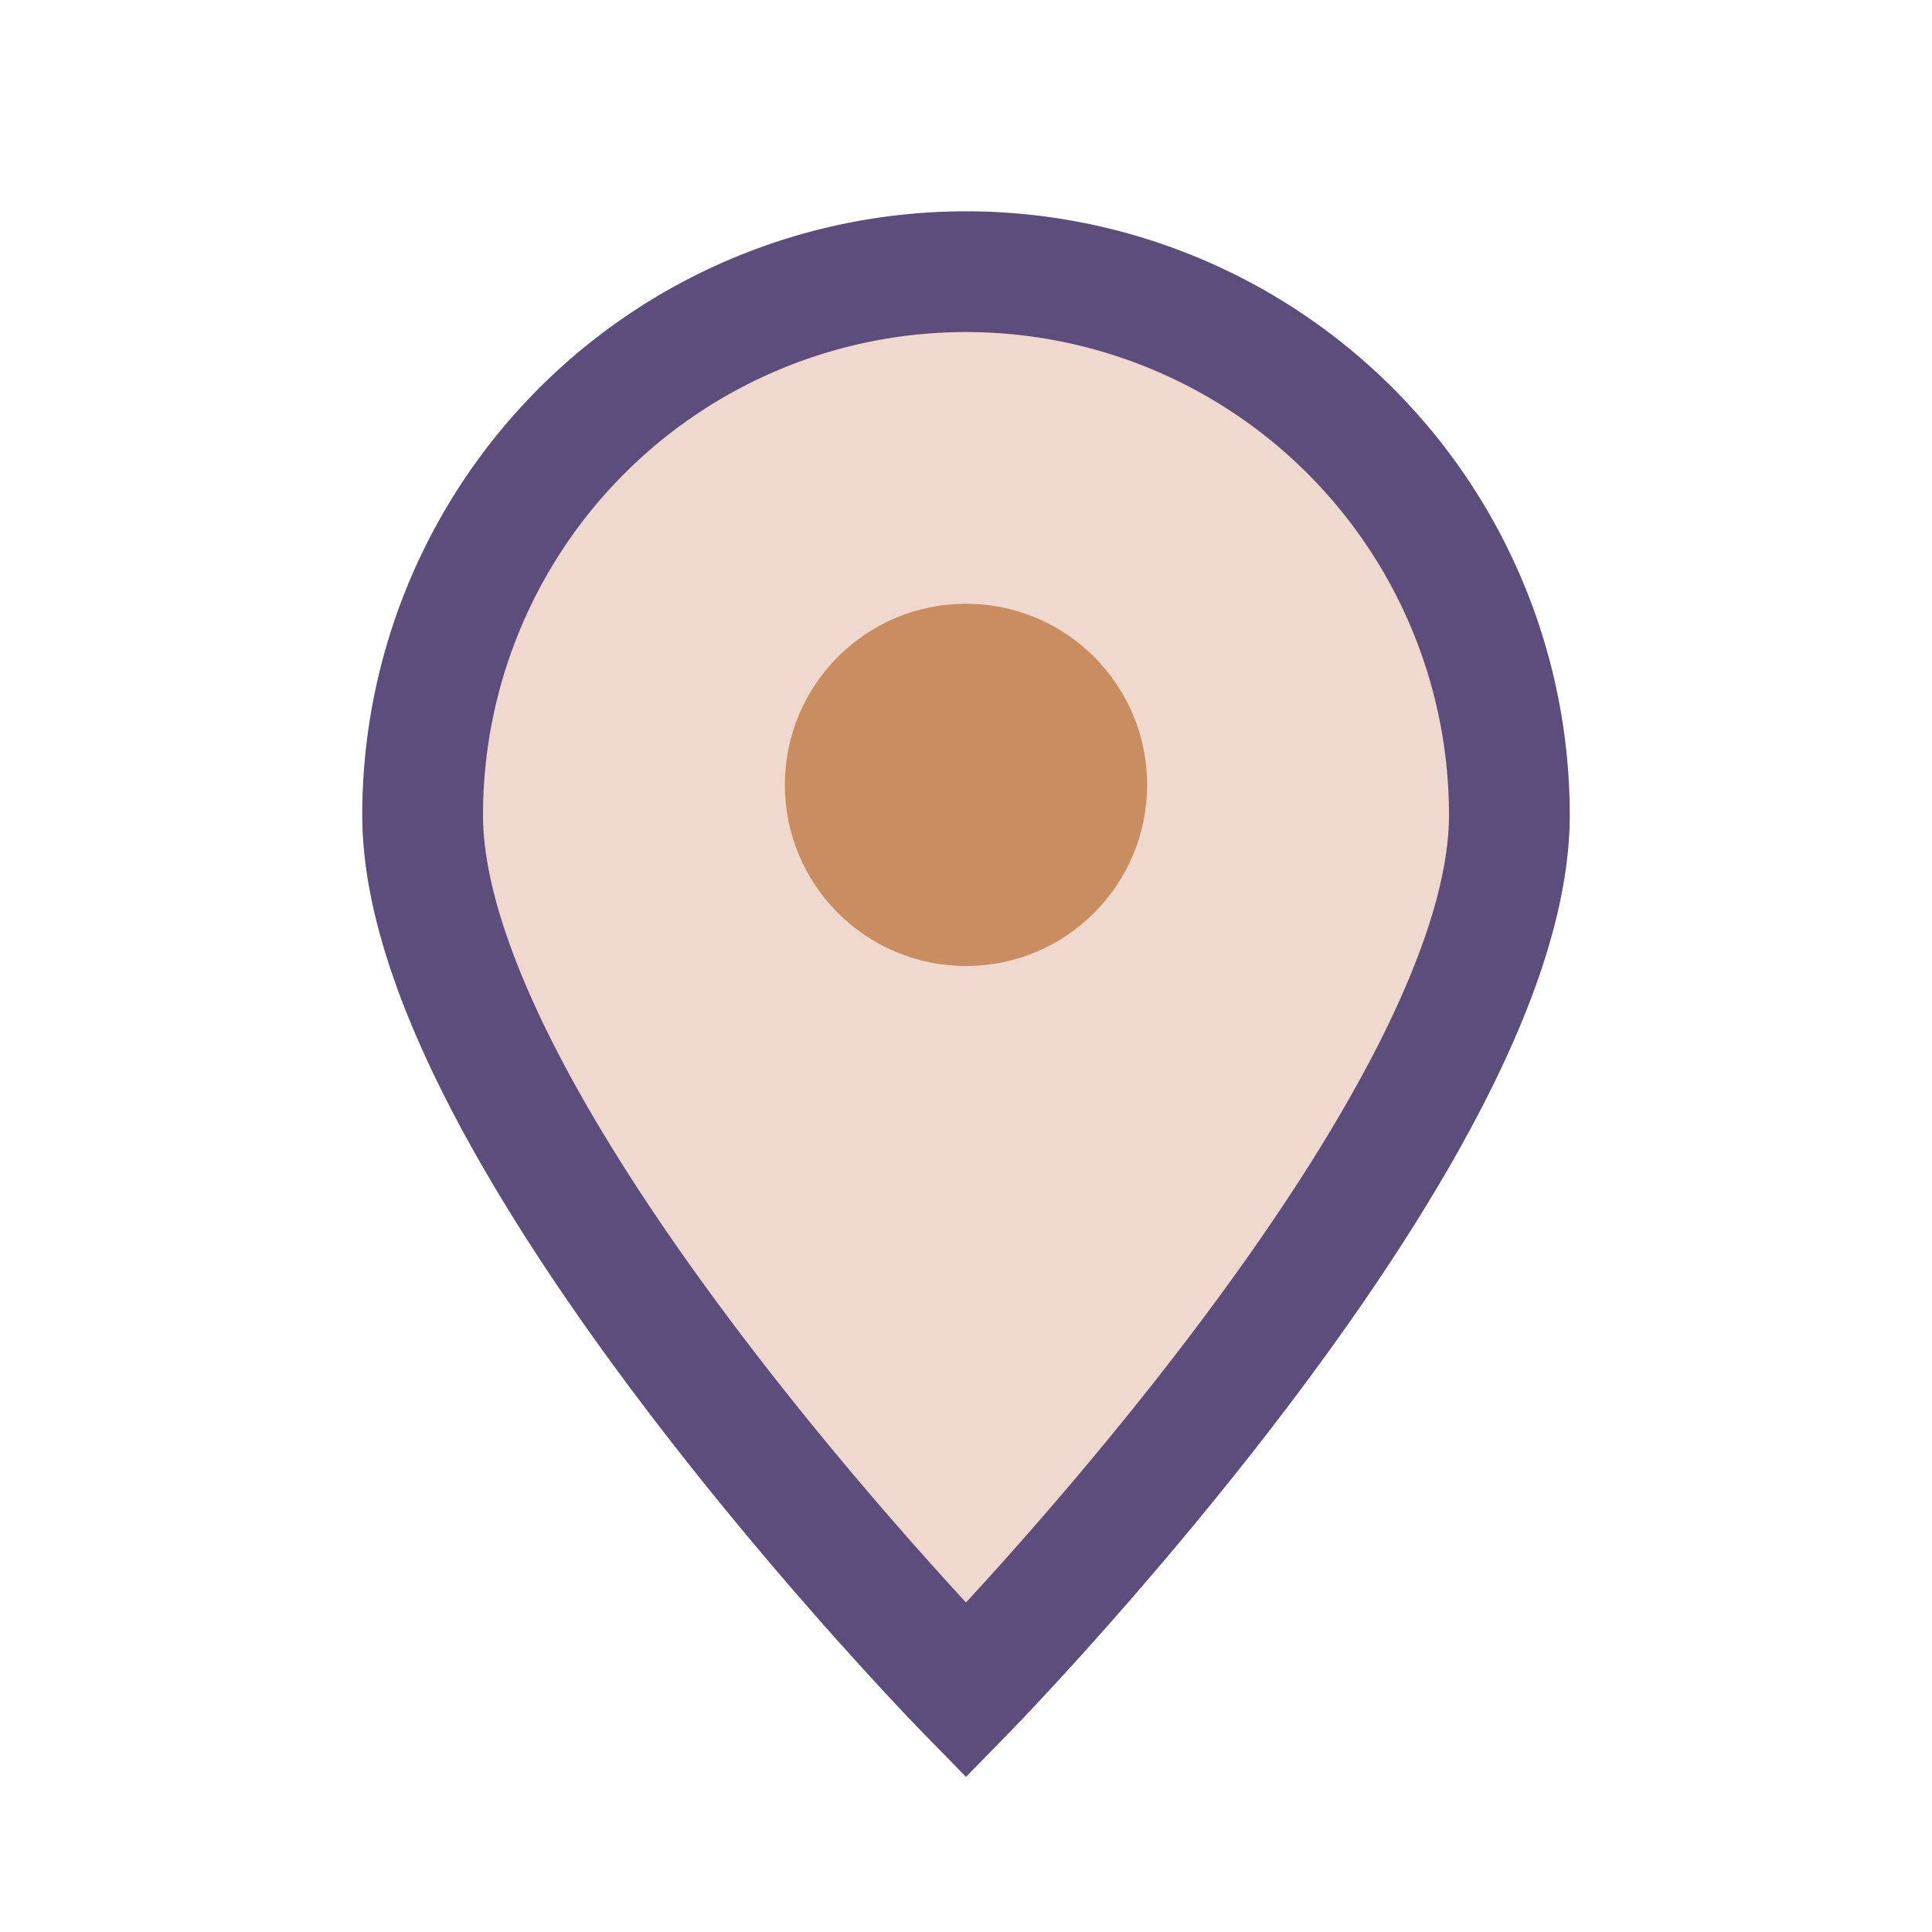
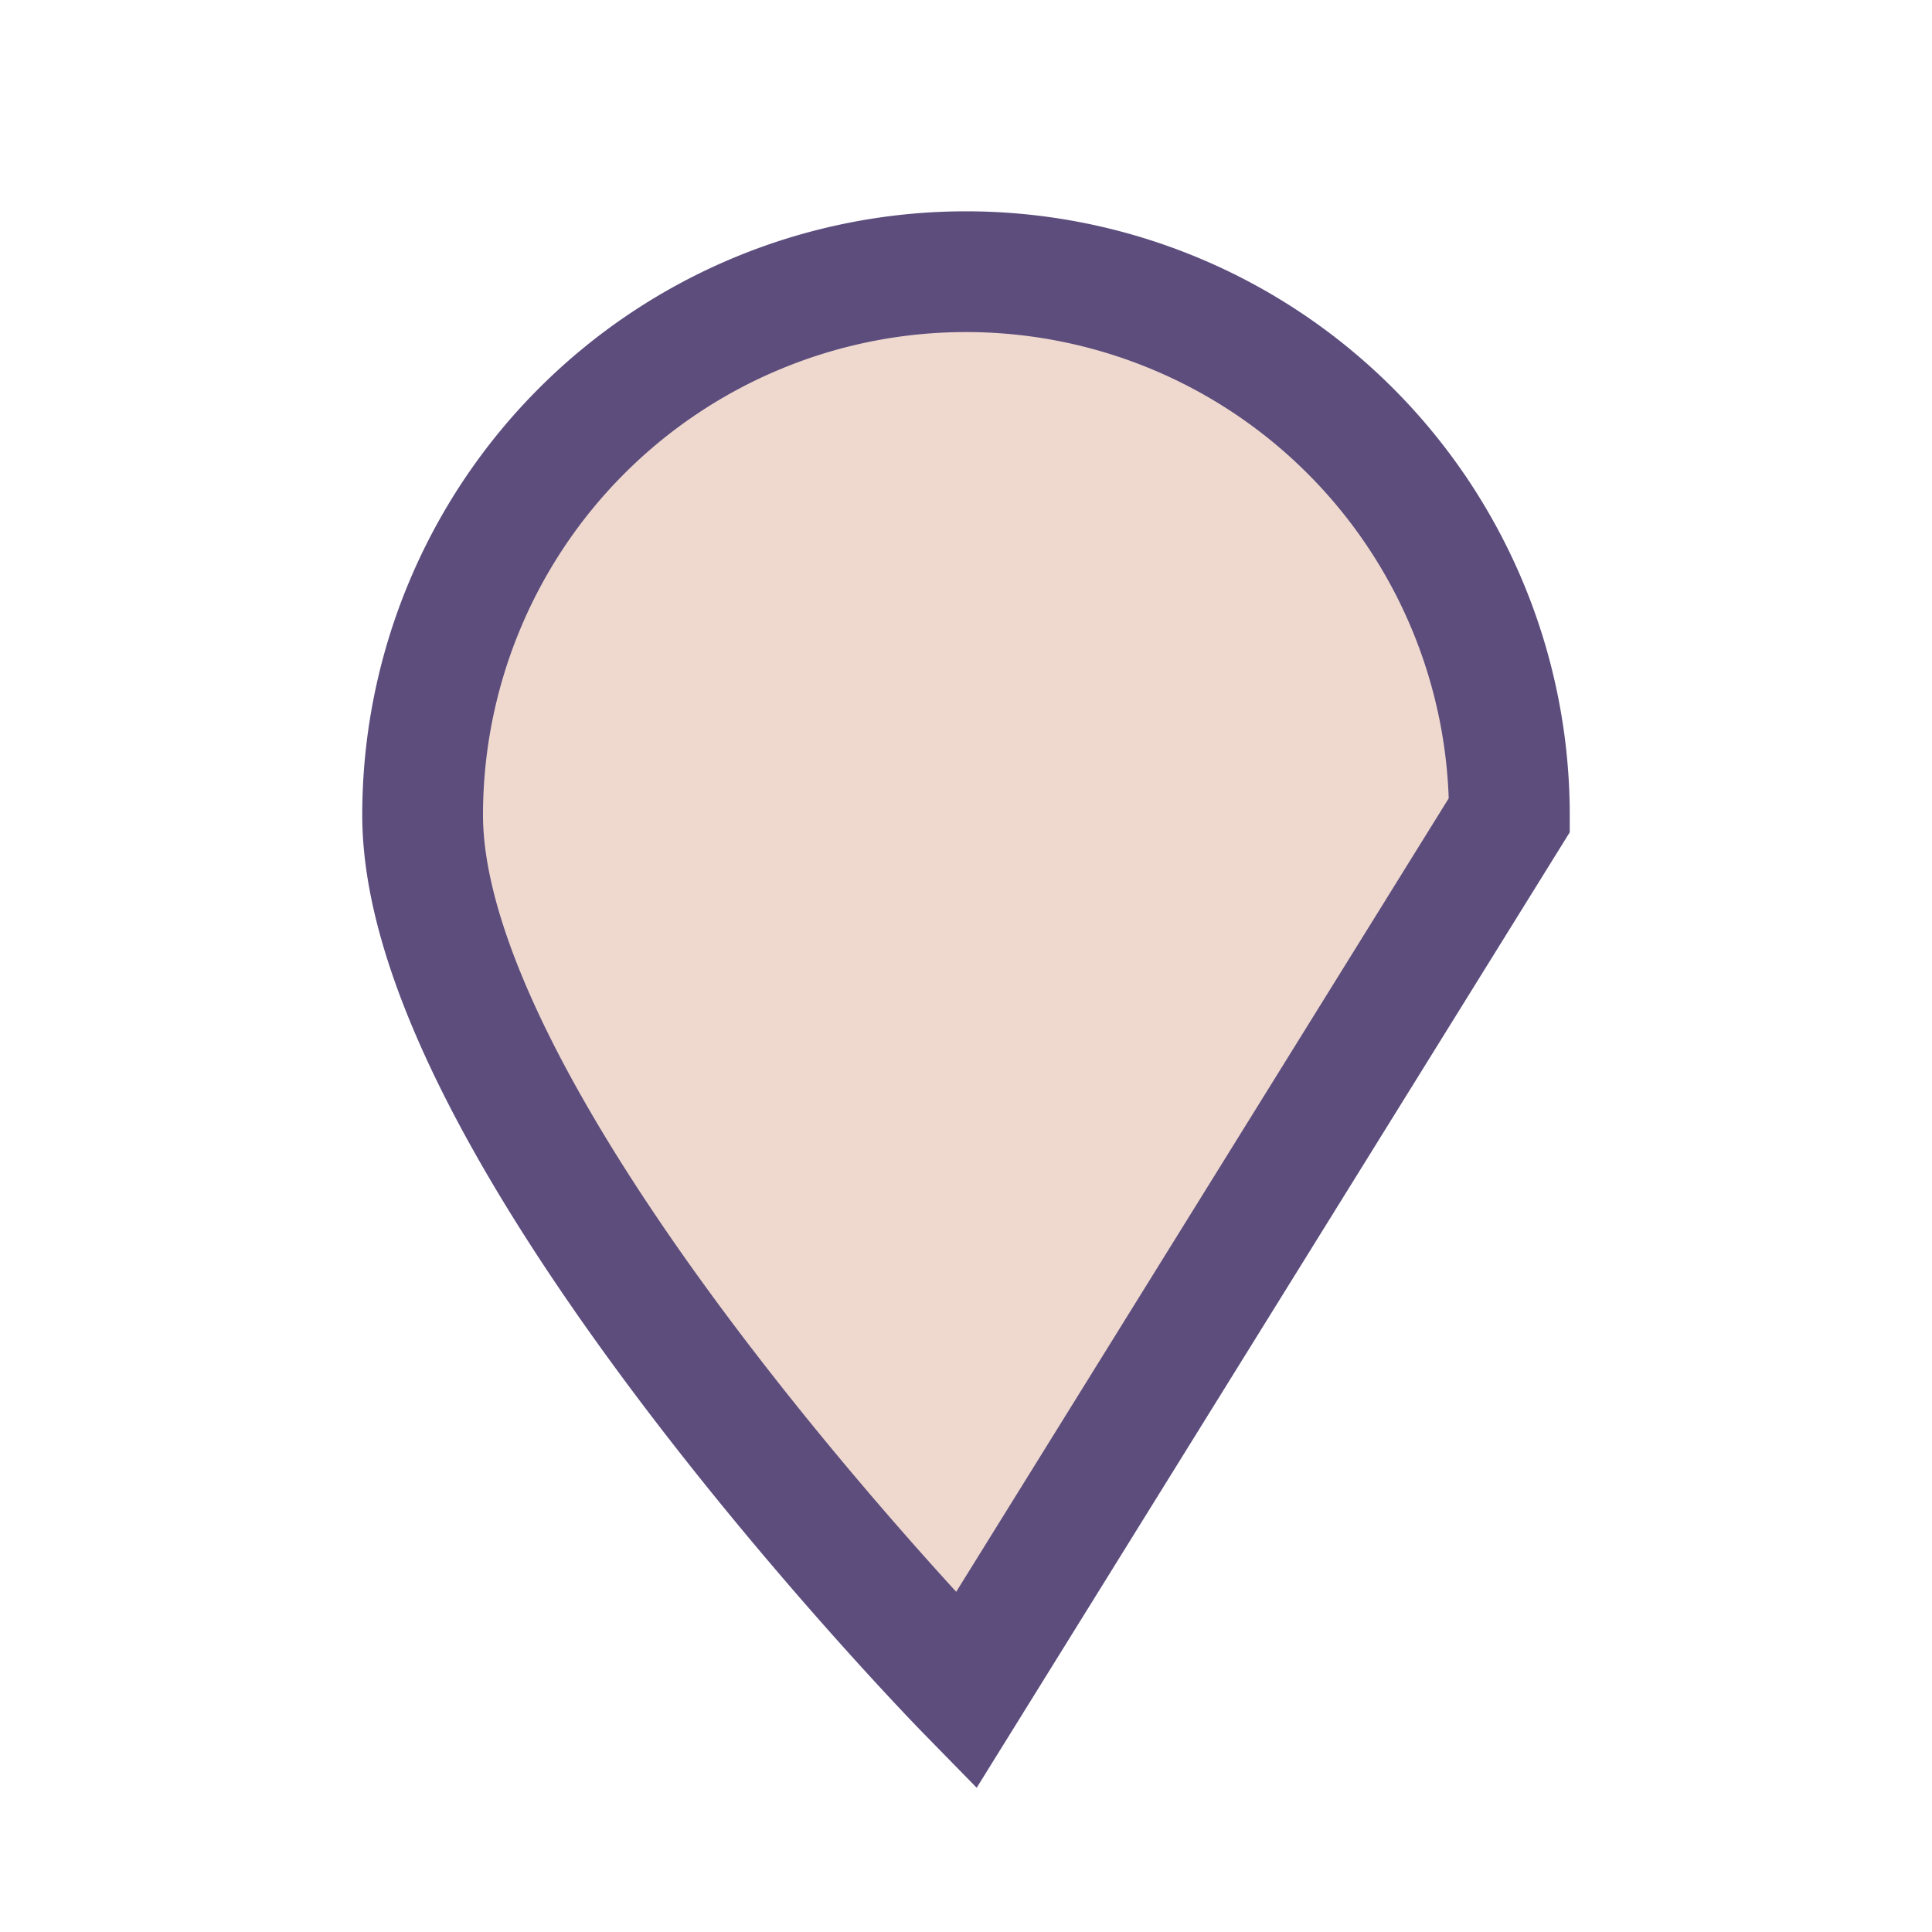
<svg xmlns="http://www.w3.org/2000/svg" width="32" height="32" viewBox="0 0 32 32">
-   <path d="M16 28C16 28 7 18.8 7 13.5A9 9 0 0125 13.5C25 18.8 16 28 16 28z" fill="#EFD9CE" stroke="#5C4D7D" stroke-width="2" />
-   <circle cx="16" cy="13" r="3" fill="#C98D60" />
+   <path d="M16 28C16 28 7 18.8 7 13.5A9 9 0 0125 13.5z" fill="#EFD9CE" stroke="#5C4D7D" stroke-width="2" />
</svg>